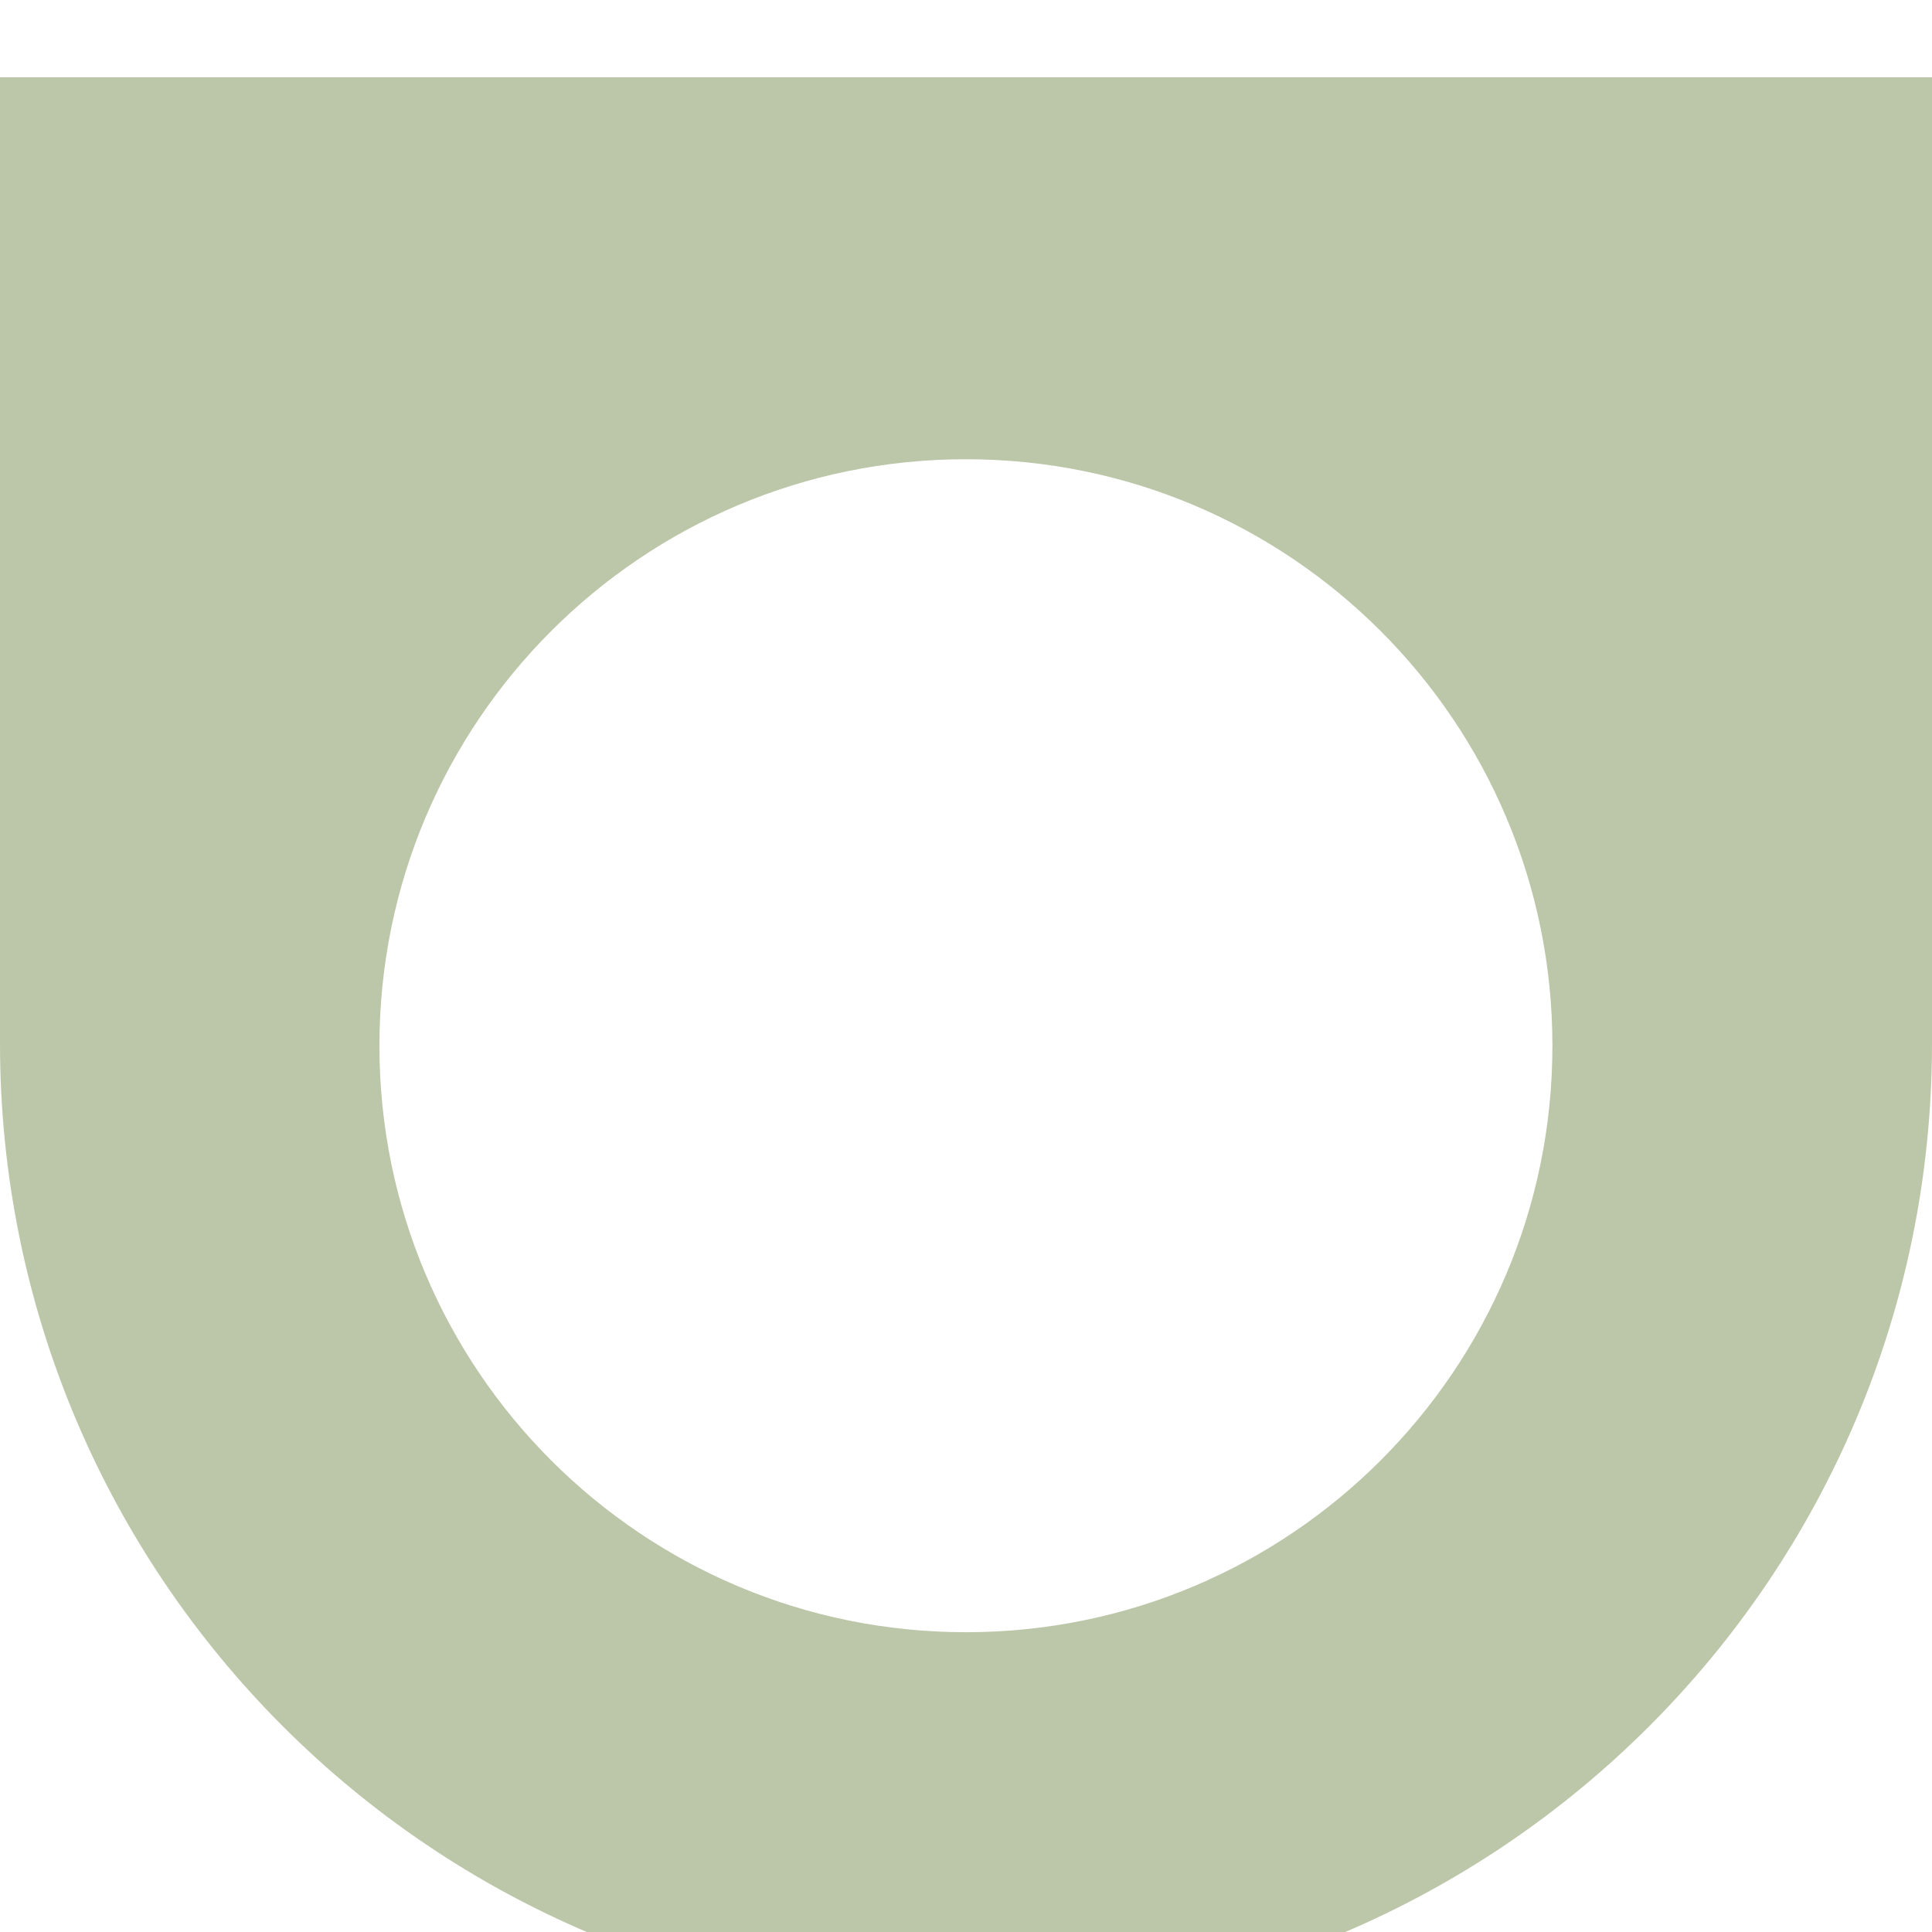
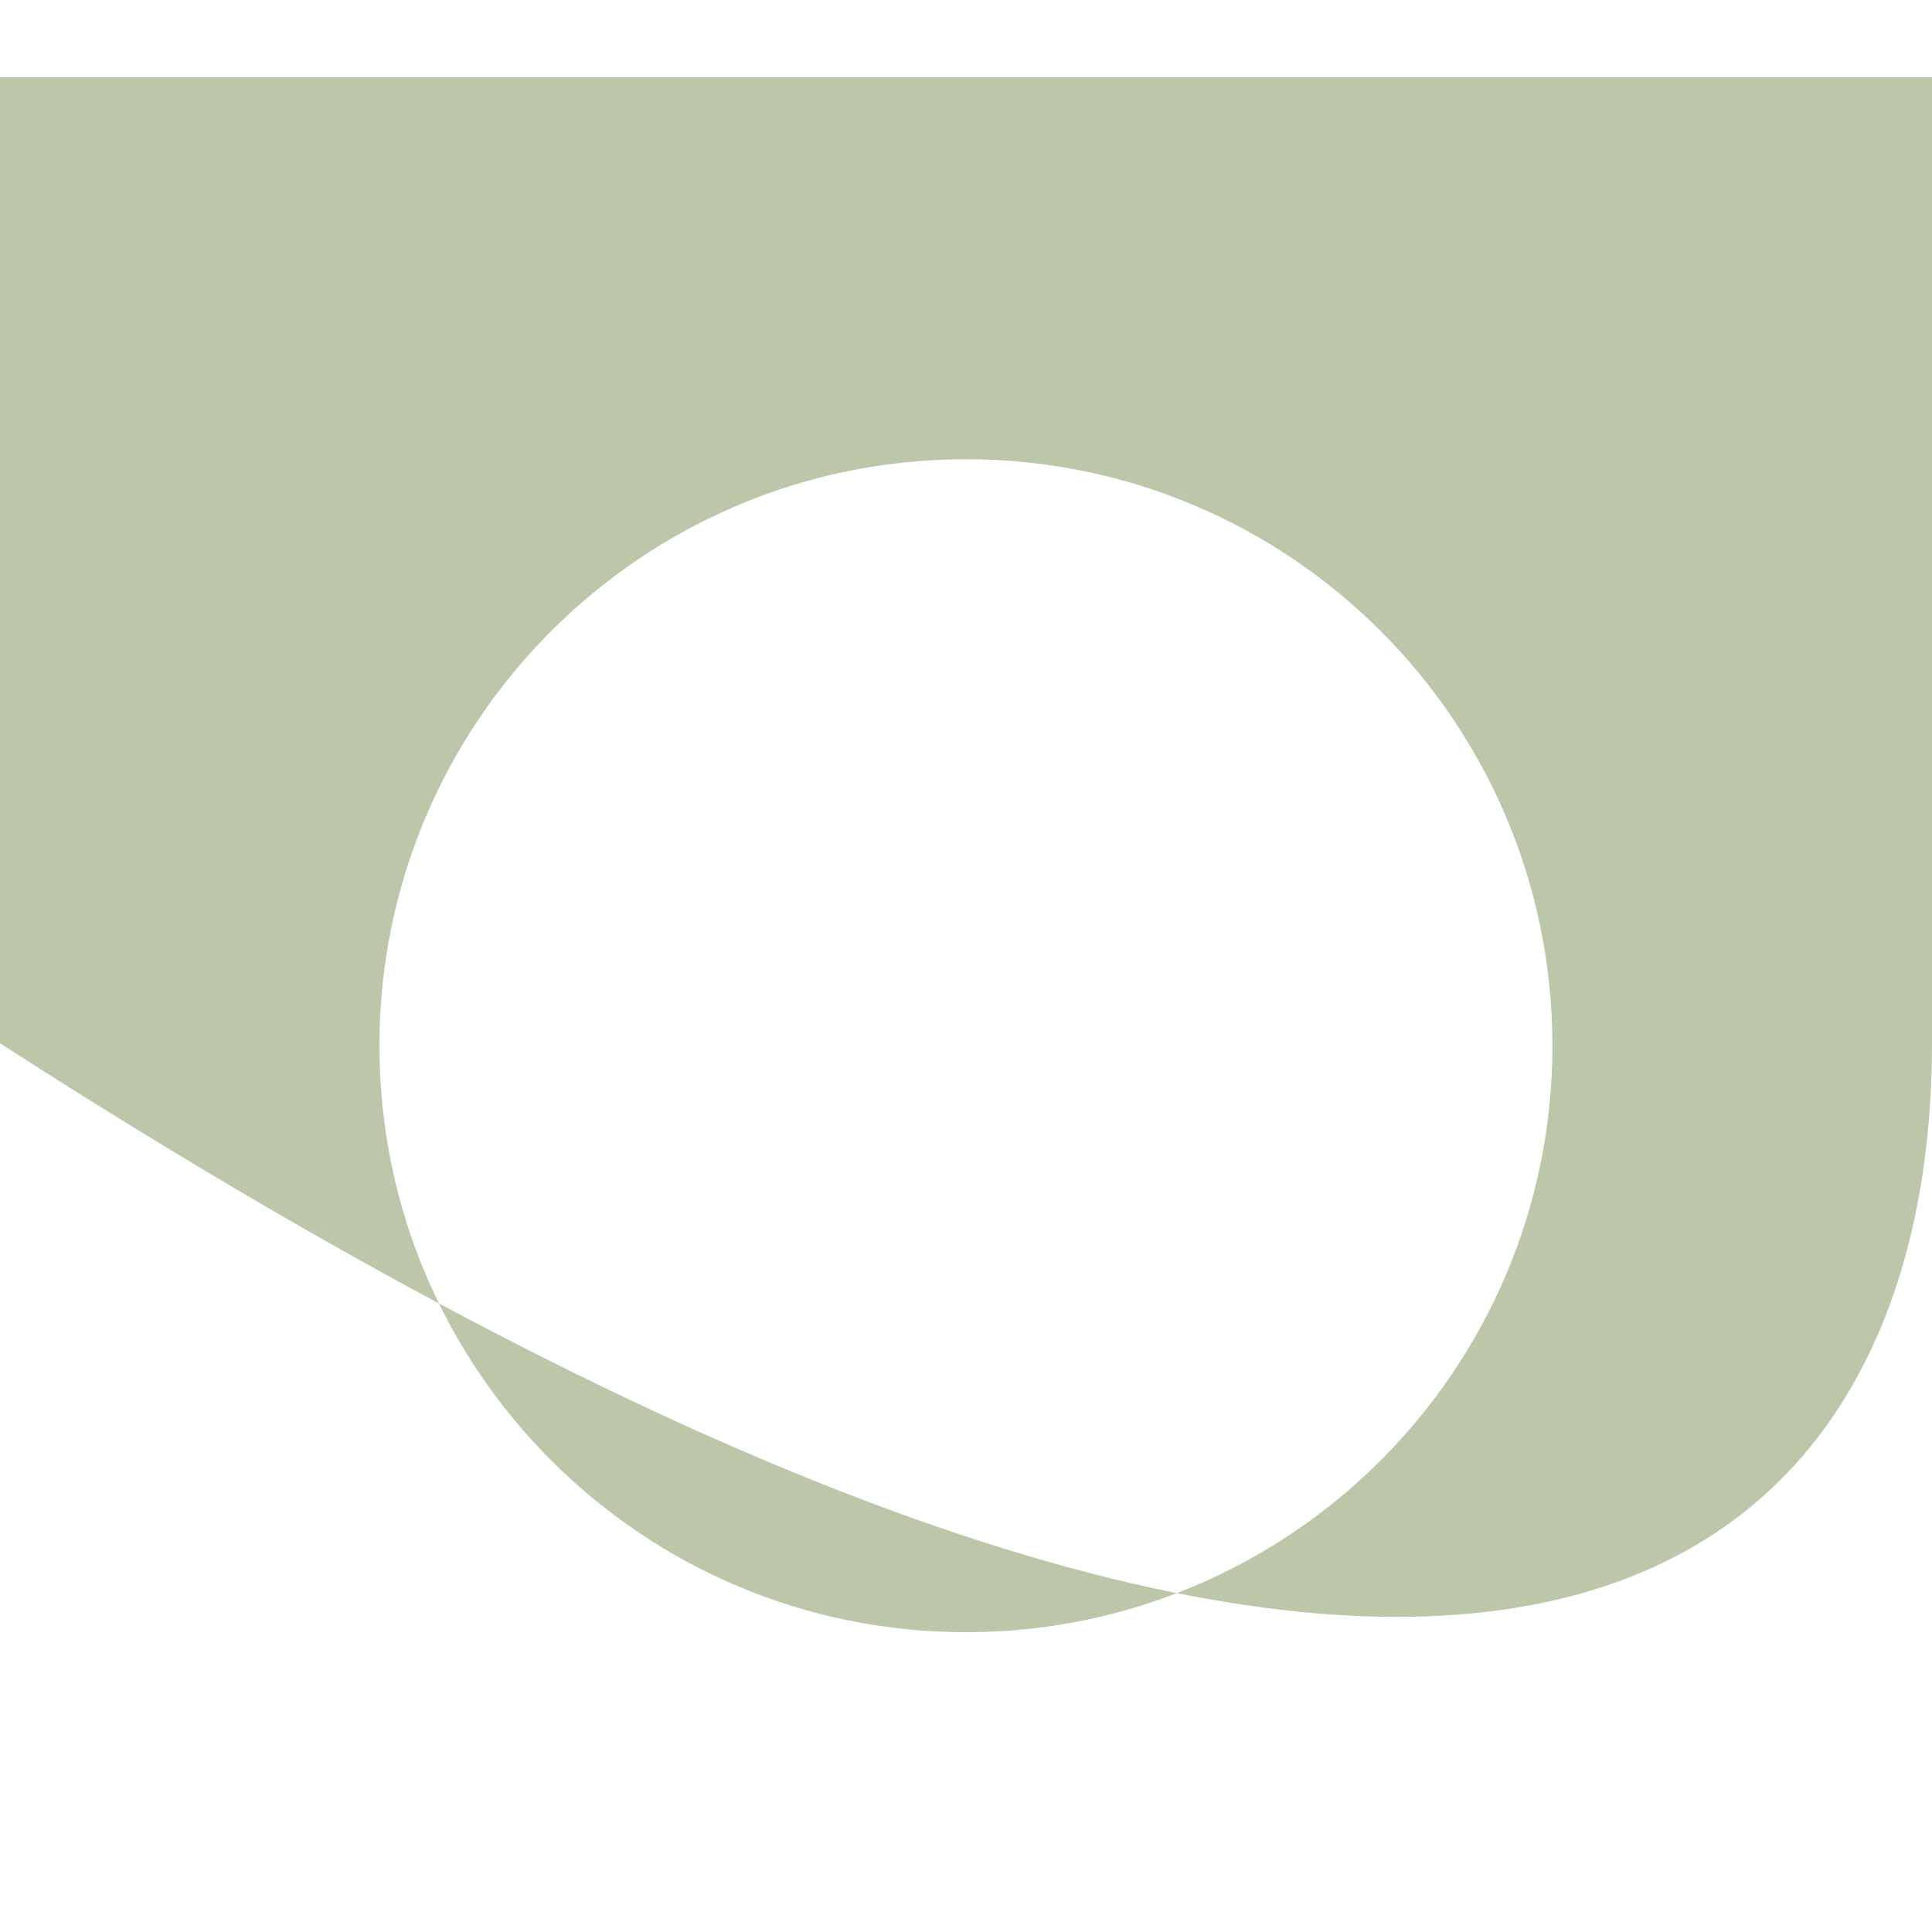
<svg xmlns="http://www.w3.org/2000/svg" width="100" height="100" viewBox="0 0 100 100" fill="none">
  <g opacity="0.73" filter="url(#filter0_i_155_2607)">
-     <path d="M0 0V50C0 77.614 22.382 100 50 100C77.618 100 100 77.618 100 50V0H0.004H0ZM49.996 80.483C33.23 80.483 19.639 66.892 19.639 50.127C19.639 33.361 33.23 19.77 49.996 19.77C66.762 19.77 80.353 33.361 80.353 50.127C80.353 66.892 66.762 80.483 49.996 80.483Z" fill="#8B9D68" fill-opacity="0.79" />
+     <path d="M0 0V50C77.618 100 100 77.618 100 50V0H0.004H0ZM49.996 80.483C33.23 80.483 19.639 66.892 19.639 50.127C19.639 33.361 33.23 19.77 49.996 19.77C66.762 19.77 80.353 33.361 80.353 50.127C80.353 66.892 66.762 80.483 49.996 80.483Z" fill="#8B9D68" fill-opacity="0.79" />
  </g>
  <defs>
    <filter id="filter0_i_155_2607" x="0" y="0" width="100" height="104" filterUnits="userSpaceOnUse" color-interpolation-filters="sRGB">
      <feFlood flood-opacity="0" result="BackgroundImageFix" />
      <feBlend mode="normal" in="SourceGraphic" in2="BackgroundImageFix" result="shape" />
      <feColorMatrix in="SourceAlpha" type="matrix" values="0 0 0 0 0 0 0 0 0 0 0 0 0 0 0 0 0 0 127 0" result="hardAlpha" />
      <feOffset dy="4" />
      <feGaussianBlur stdDeviation="2" />
      <feComposite in2="hardAlpha" operator="arithmetic" k2="-1" k3="1" />
      <feColorMatrix type="matrix" values="0 0 0 0 0 0 0 0 0 0 0 0 0 0 0 0 0 0 0.25 0" />
      <feBlend mode="normal" in2="shape" result="effect1_innerShadow_155_2607" />
    </filter>
  </defs>
</svg>